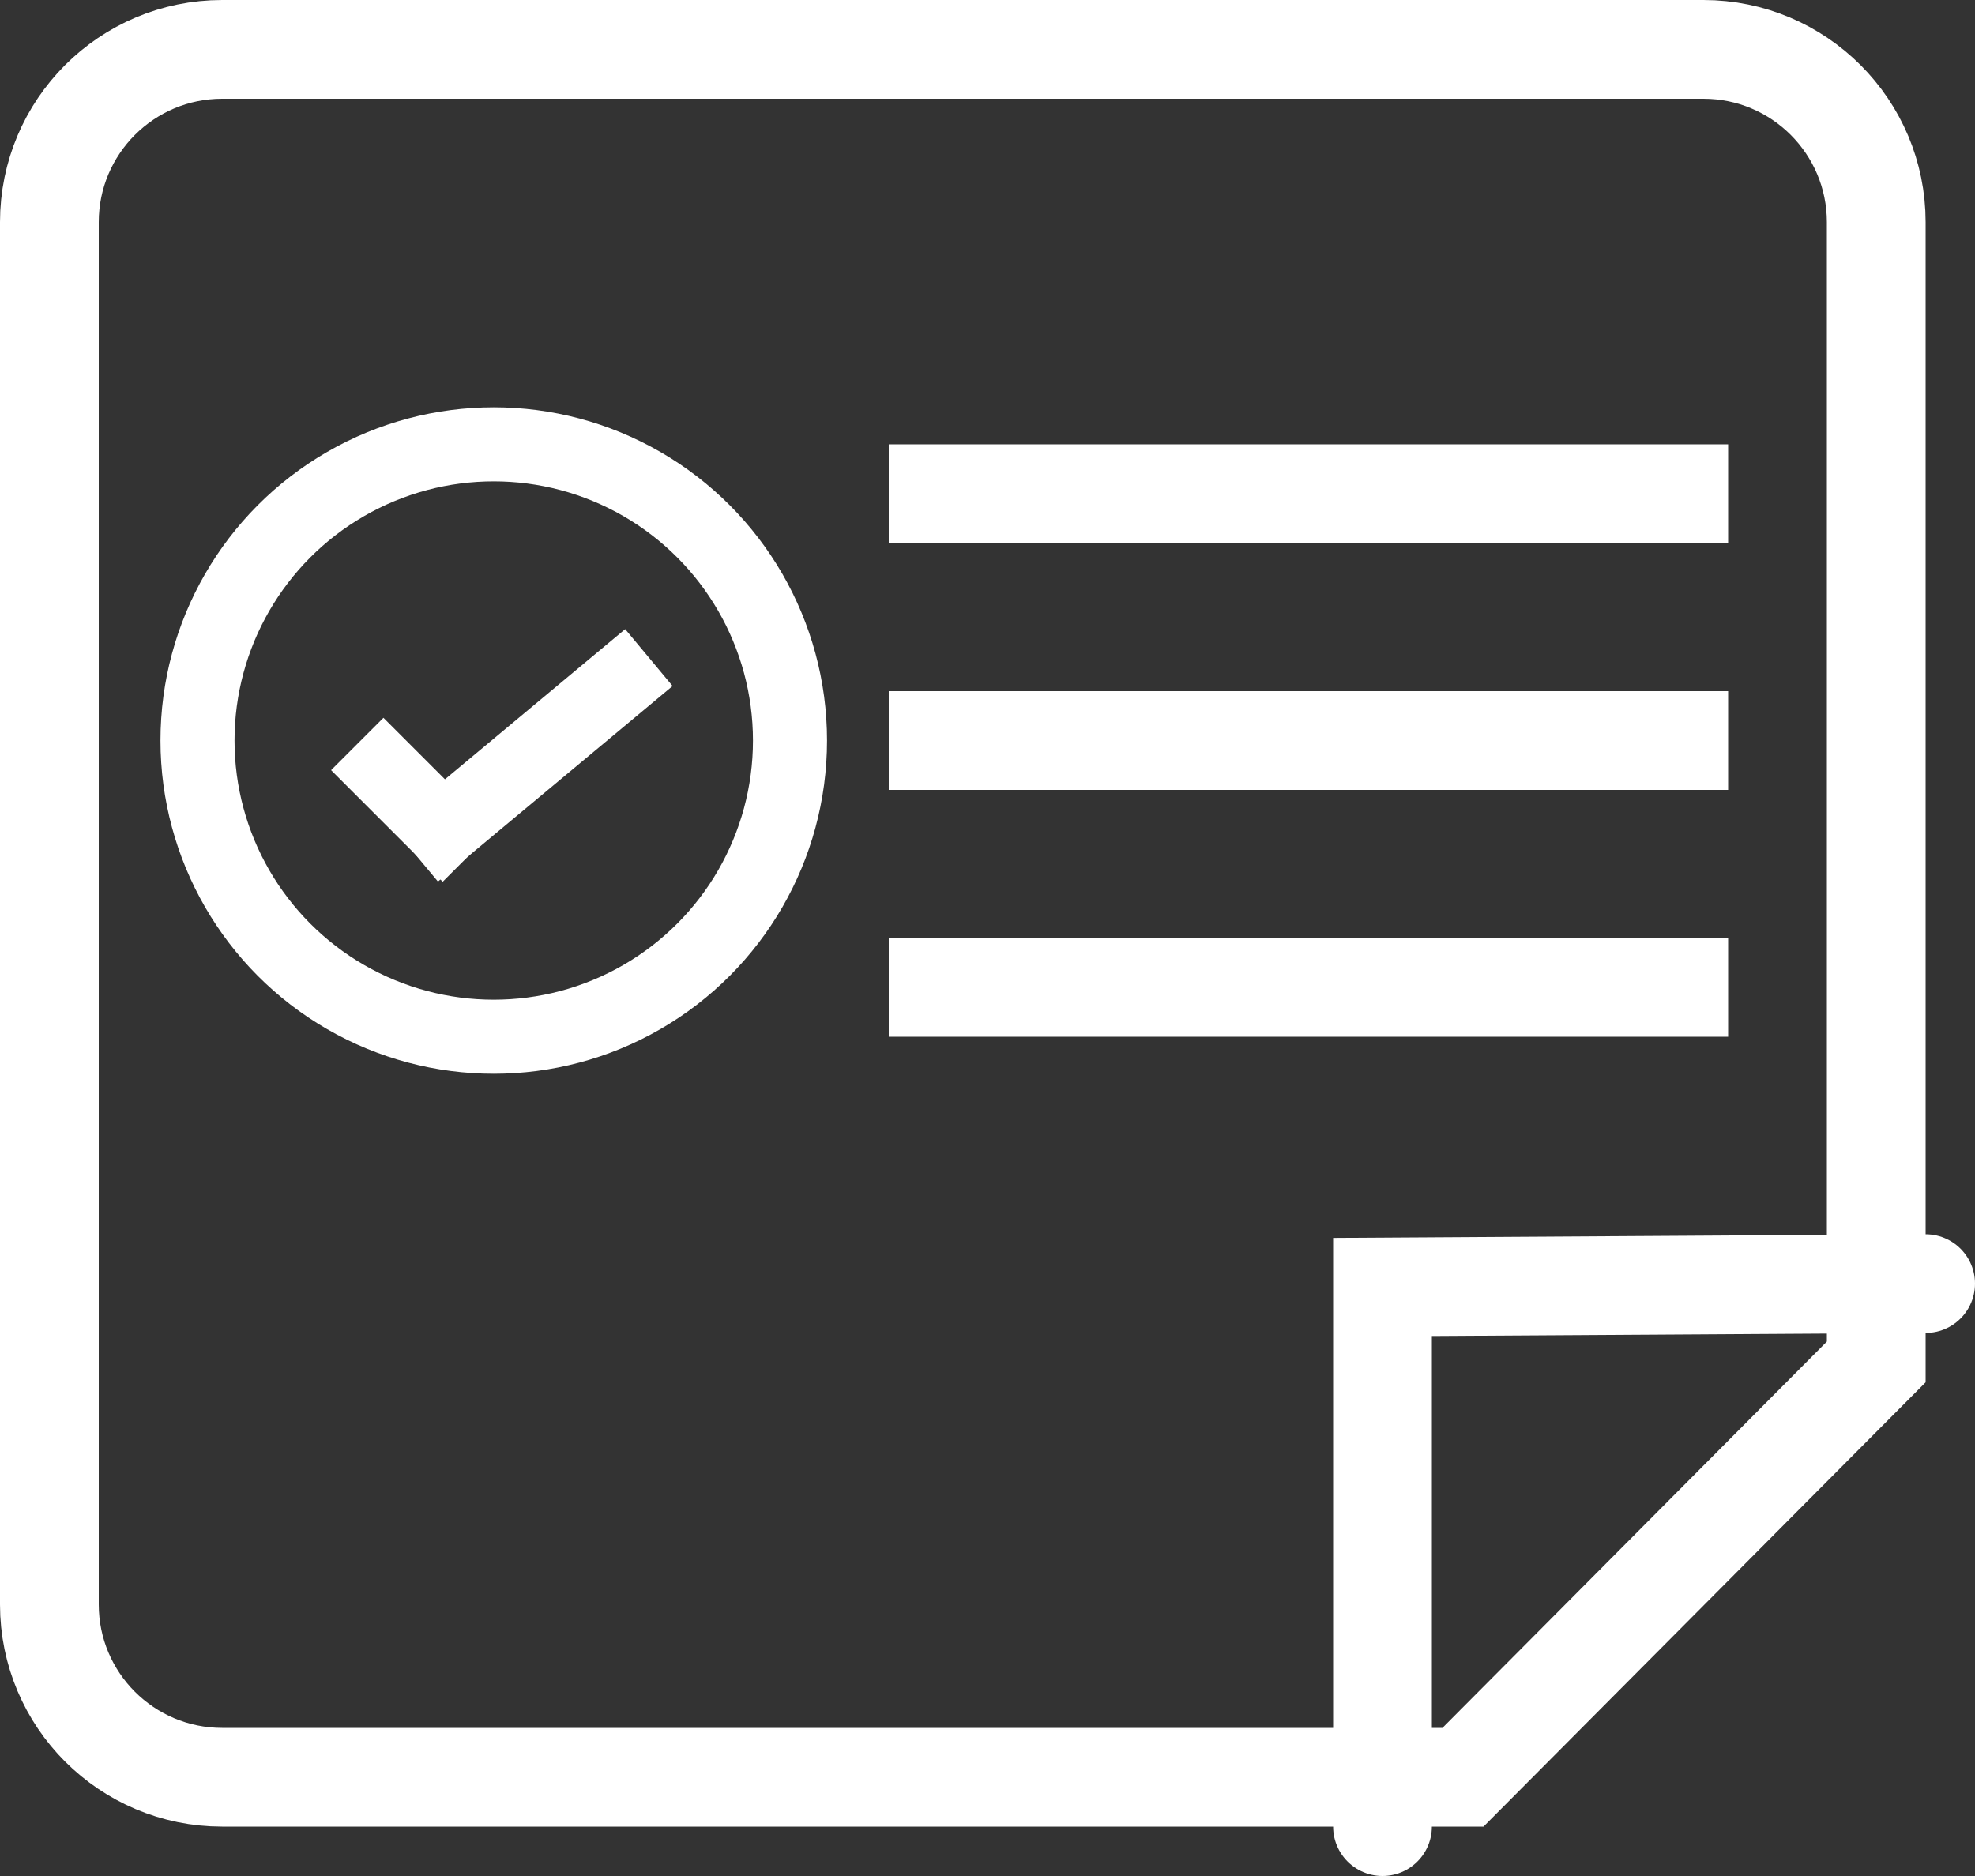
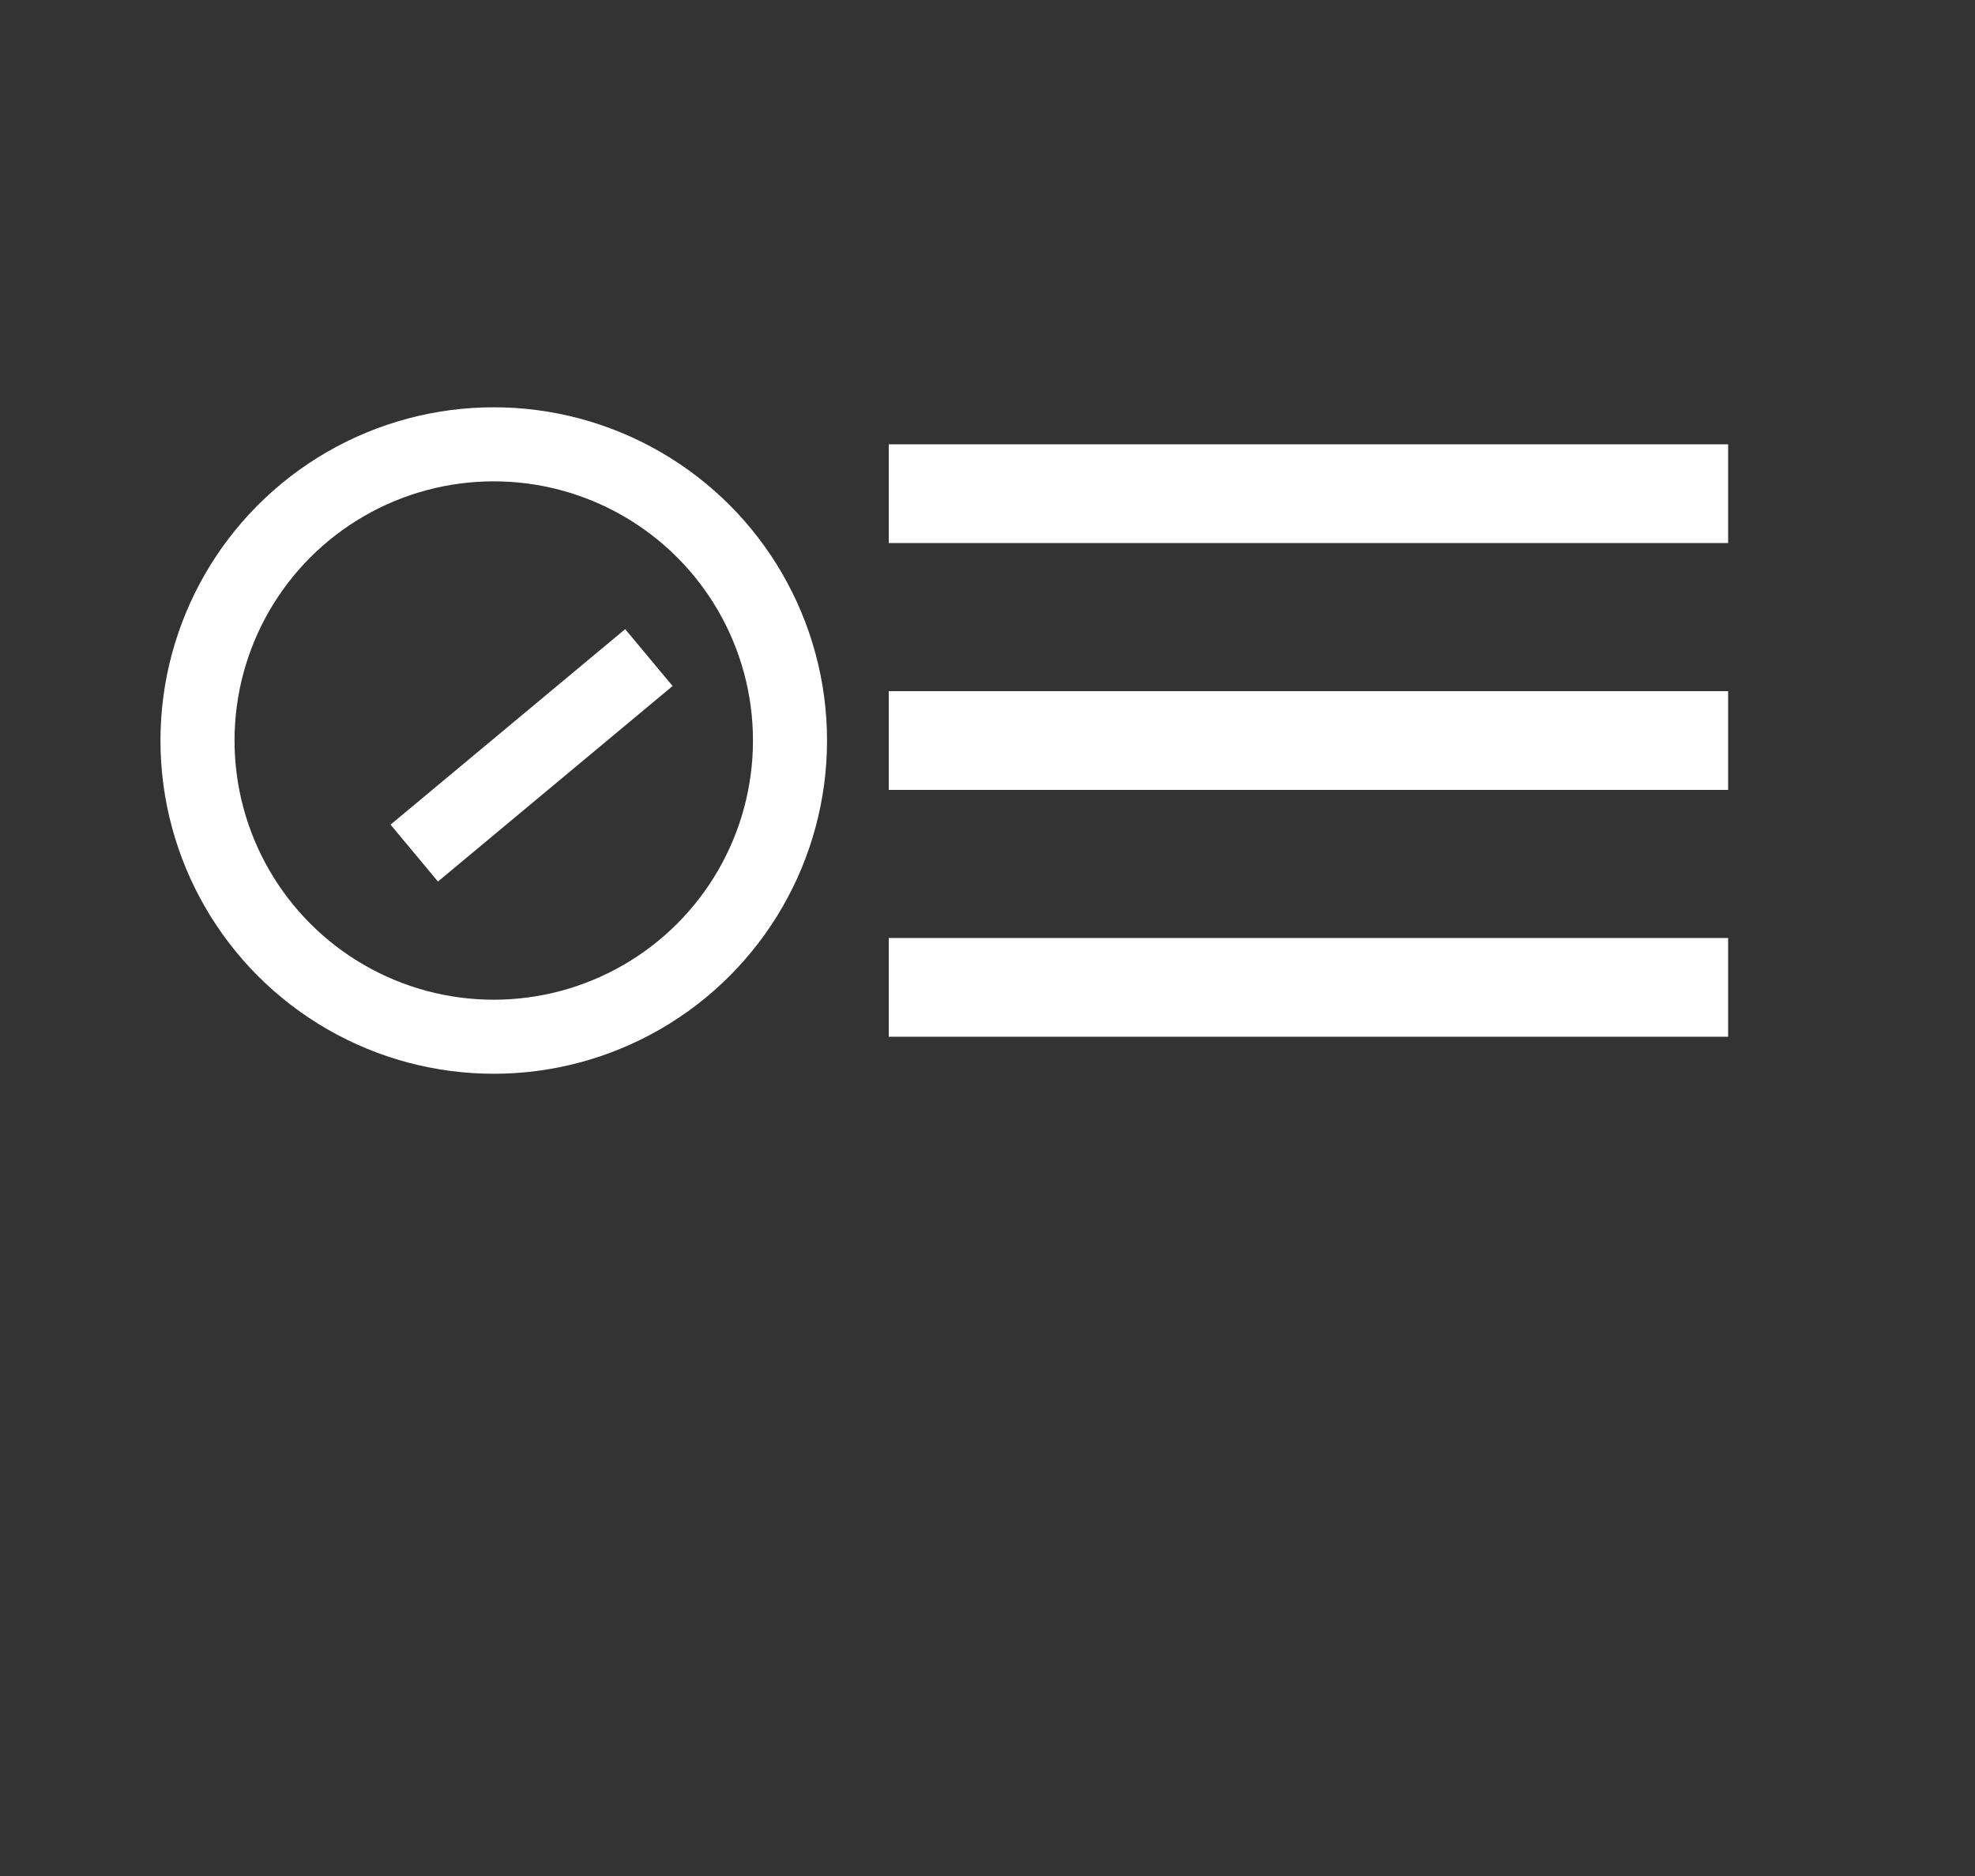
<svg xmlns="http://www.w3.org/2000/svg" width="40px" height="38px" viewBox="0 0 40 38" version="1.1">
  <rect x="0" y="0" width="40" height="38" fill="#333333" stroke="none" />
  <title>Icon-Category / Actual wages due / White</title>
  <g id="Other-icons" stroke="none" stroke-width="1" fill="none" fill-rule="evenodd">
    <g id="non-GEL-Icons" transform="translate(-245, -736)">
      <g id="Icon-Category-/-Actual-wages-due-/-White" transform="translate(245, 736)">
        <g id="Group-4" transform="translate(-0, -0)">
          <g id="Group-2" transform="translate(0, 0)">
-             <path d="M34.5,1 L4.5,1 C3.534,1 2.659,1.392 2.025,2.025 C1.392,2.659 1,3.534 1,4.5 L1,32.5 C1,33.466 1.392,34.341 2.025,34.975 C2.659,35.608 3.534,36 4.5,36 L29.63,36 L38,27.587 L38,4.5 C38,3.534 37.608,2.659 36.975,2.025 C36.341,1.392 35.466,1 34.5,1 Z" id="Rectangle" stroke="#FFFFFF" stroke-width="2" />
            <g id="Group" transform="translate(4, 9)" stroke="#FFFFFF" stroke-width="1.5">
              <circle id="Oval" cx="6" cy="6" r="6" />
              <g id="Group-3" transform="translate(3.766, 4.8)" stroke-linecap="square">
-                 <line x1="0" y1="1.8" x2="1.2" y2="3" id="Line" />
                <line x1="4.8" y1="0" x2="1.2" y2="3" id="Line" />
              </g>
            </g>
            <rect id="Rectangle" fill="#FFFFFF" x="18" y="9" width="17" height="2" />
            <rect id="Rectangle" fill="#FFFFFF" x="18" y="14" width="17" height="2" />
            <rect id="Rectangle" fill="#FFFFFF" x="18" y="19" width="17" height="2" />
          </g>
-           <polyline id="Rectangle" stroke="#FFFFFF" stroke-width="2" stroke-linecap="round" points="28 37 28 26.068 39 26" />
        </g>
      </g>
    </g>
  </g>
</svg>